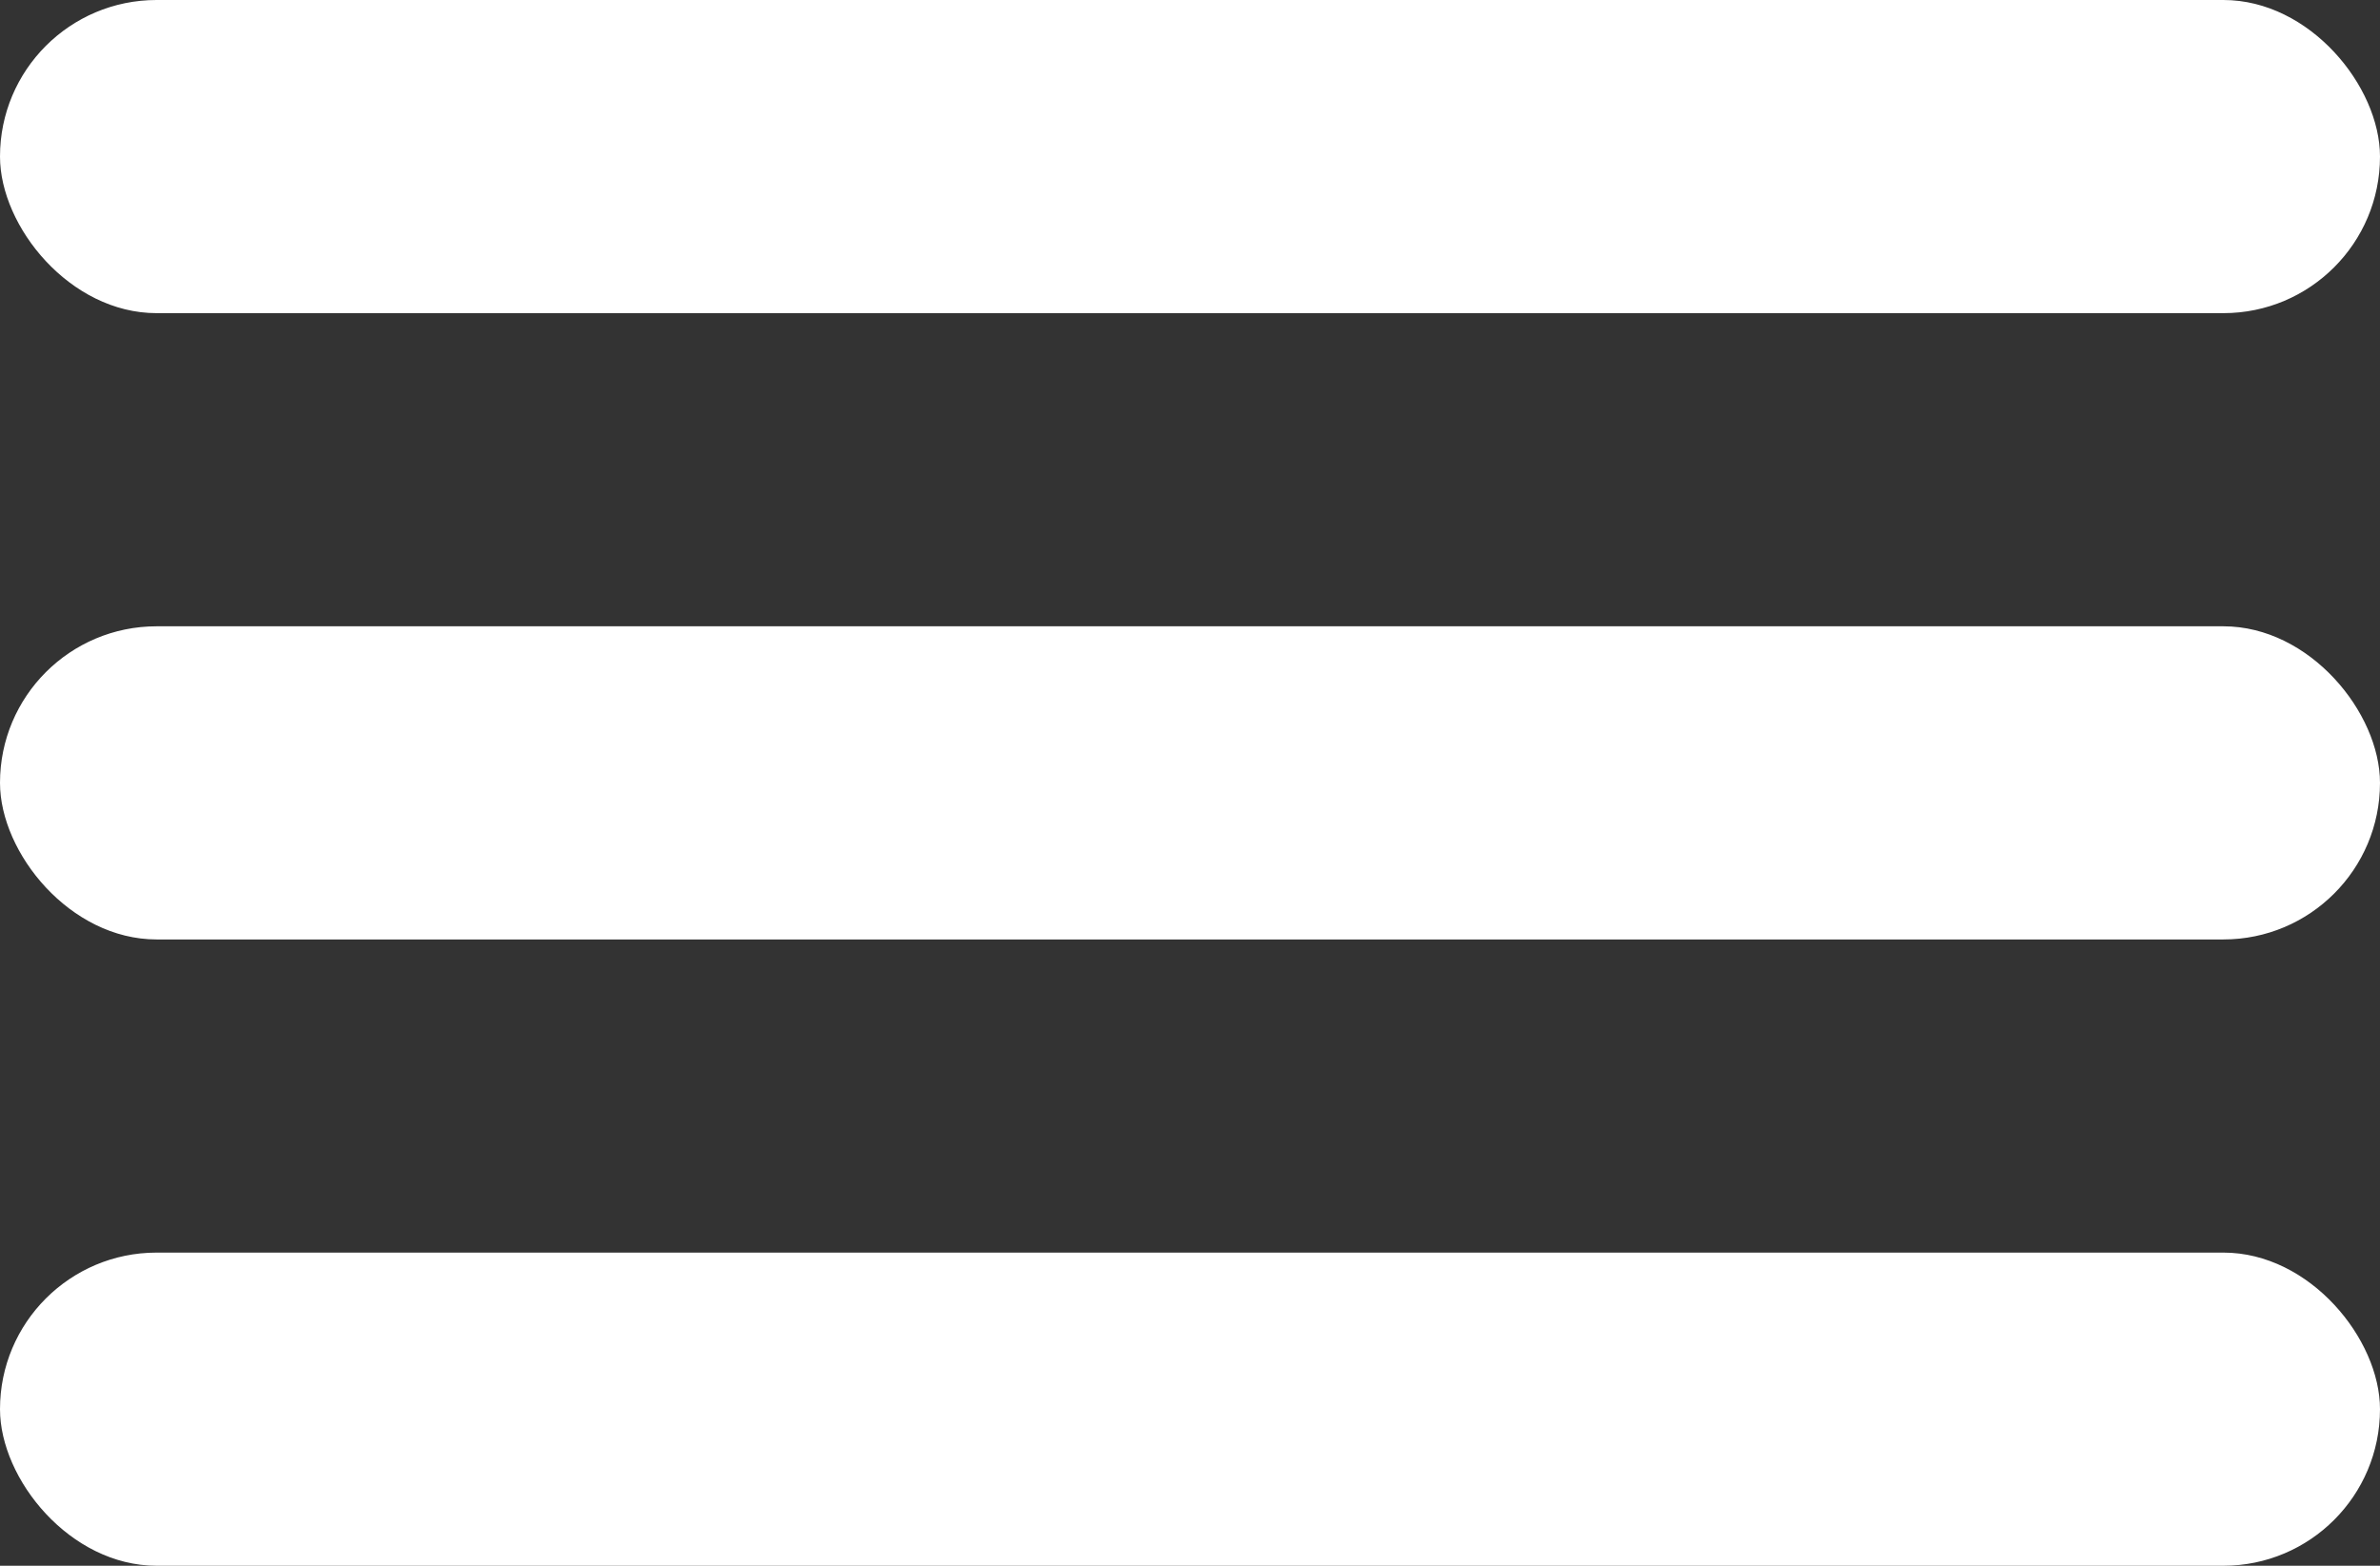
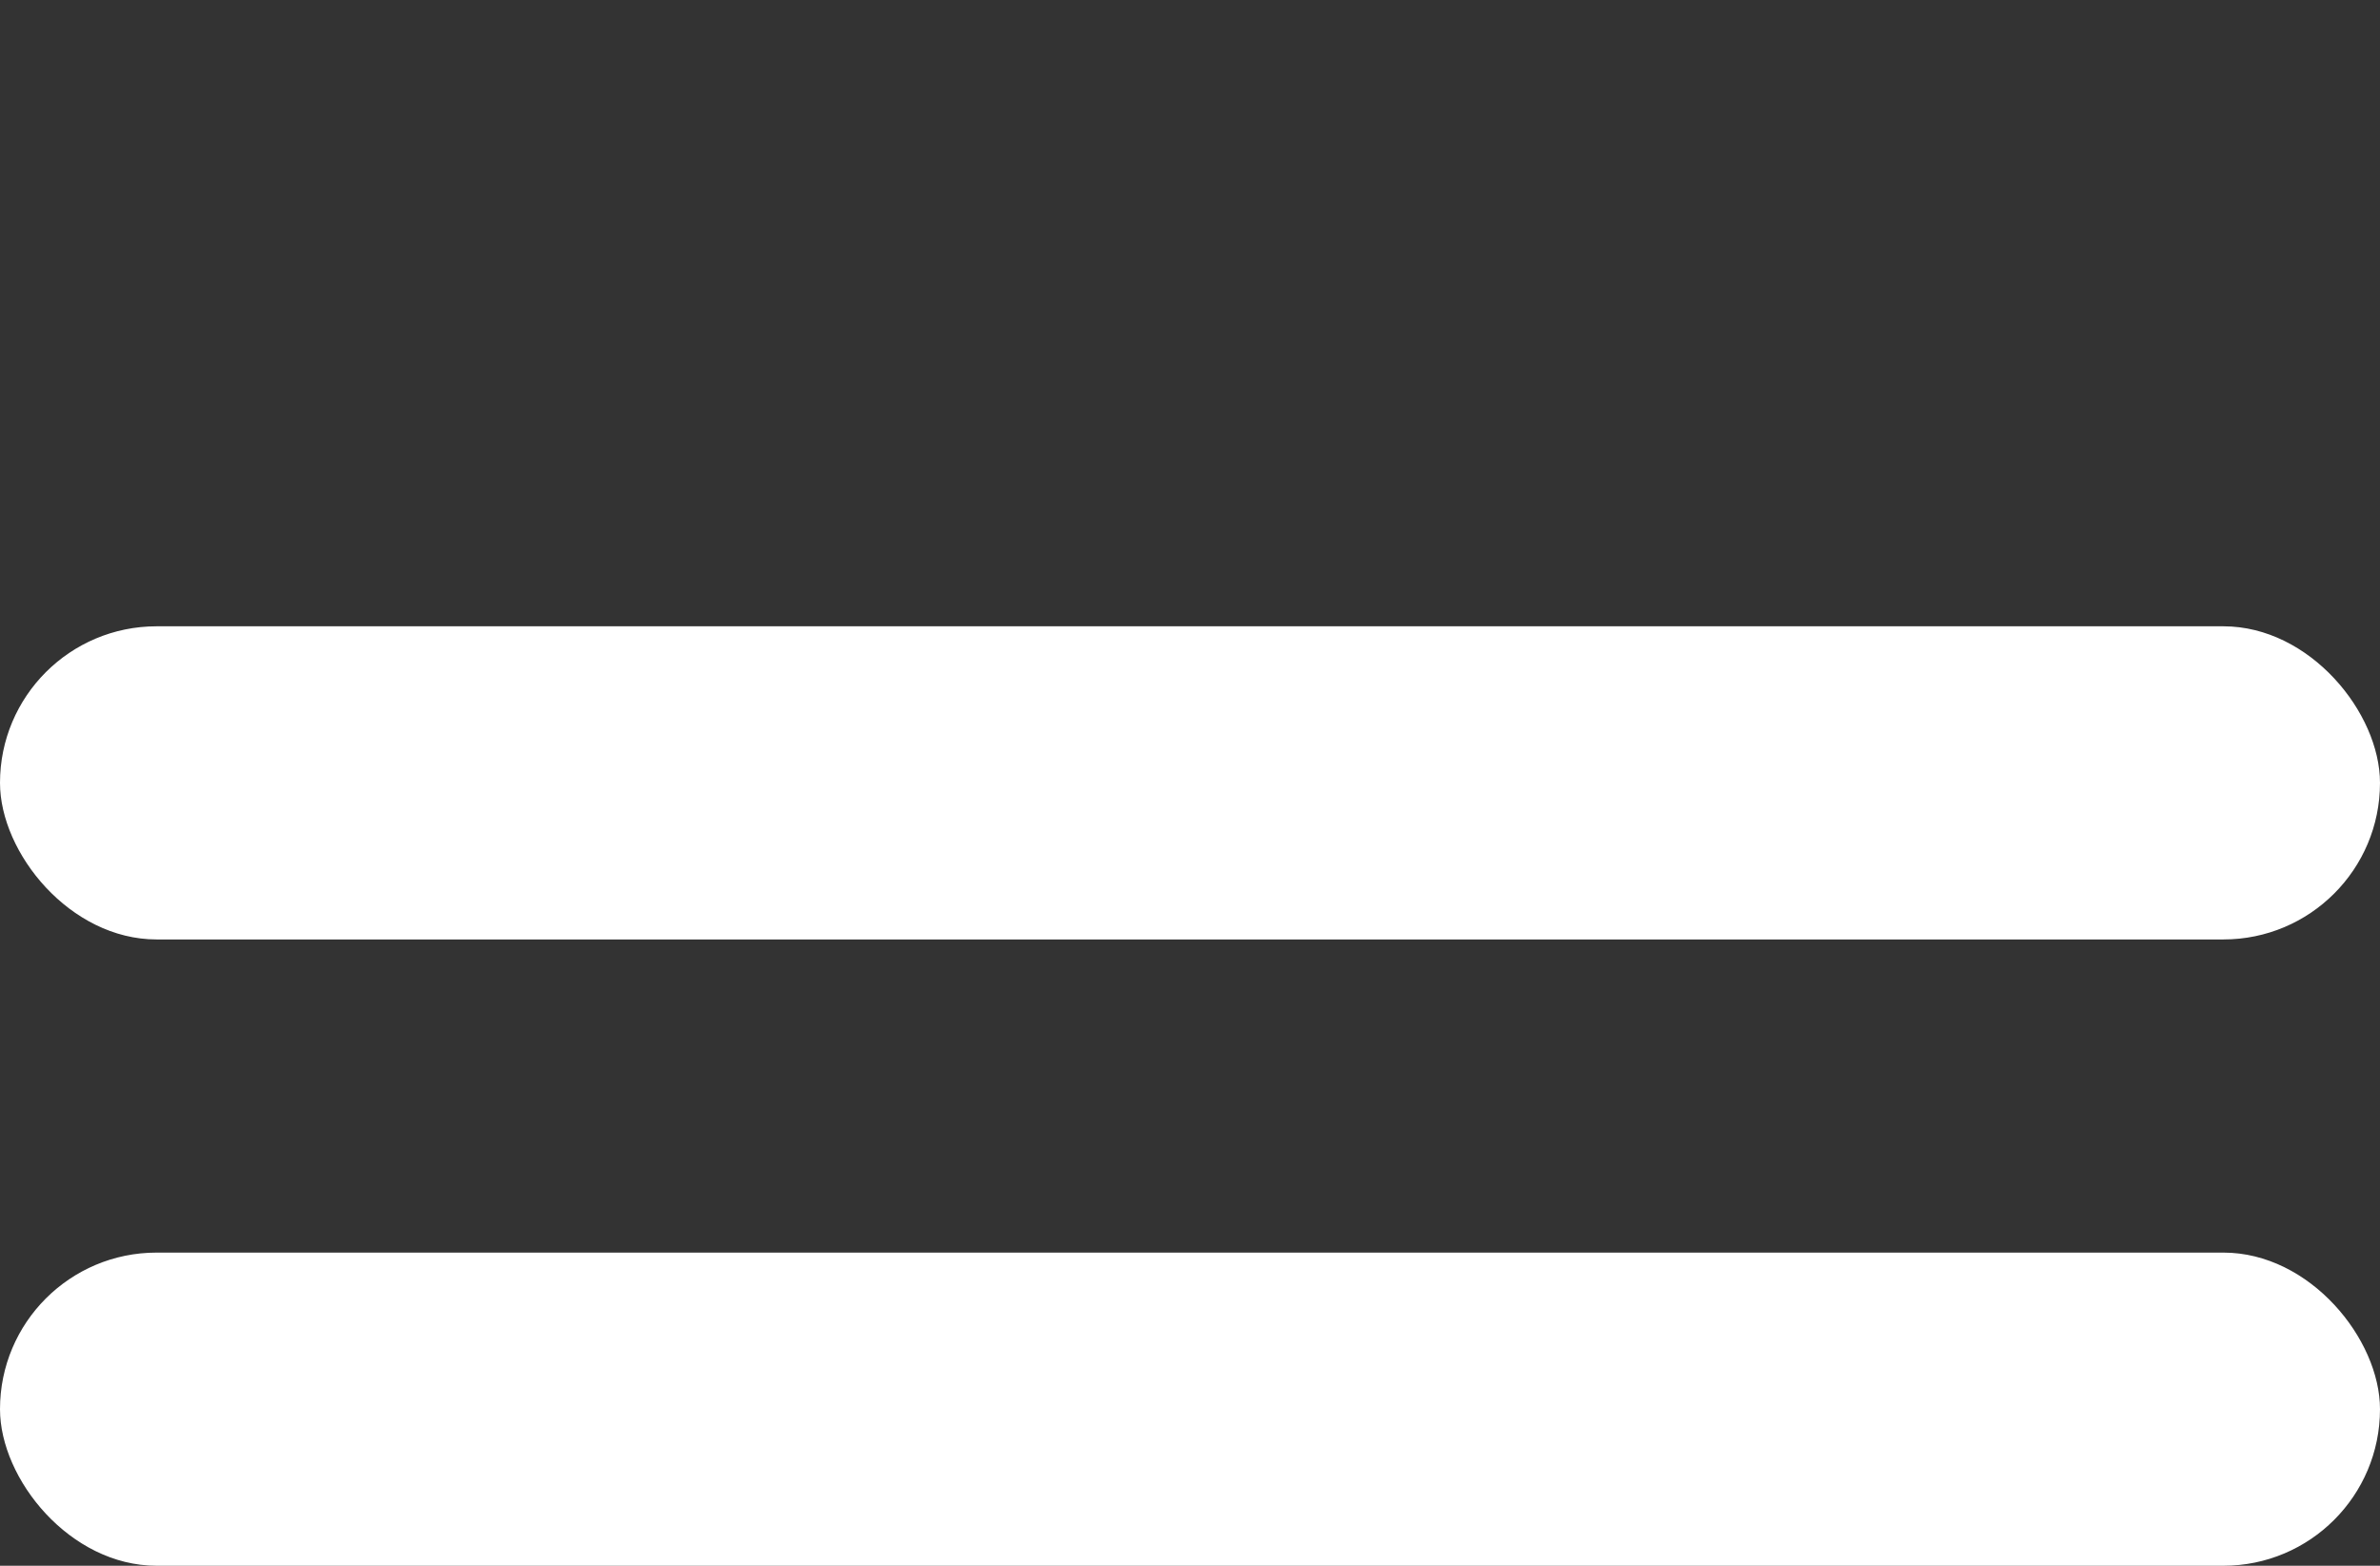
<svg xmlns="http://www.w3.org/2000/svg" width="38" height="25" viewBox="0 0 38 25" fill="none">
  <rect x="0" y="0" width="38" height="25" fill="#333333" stroke="none" />
-   <rect width="38" height="5" rx="2.5" fill="white" />
  <rect y="10" width="38" height="5" rx="2.5" fill="white" />
  <rect y="20" width="38" height="5" rx="2.5" fill="white" />
</svg>